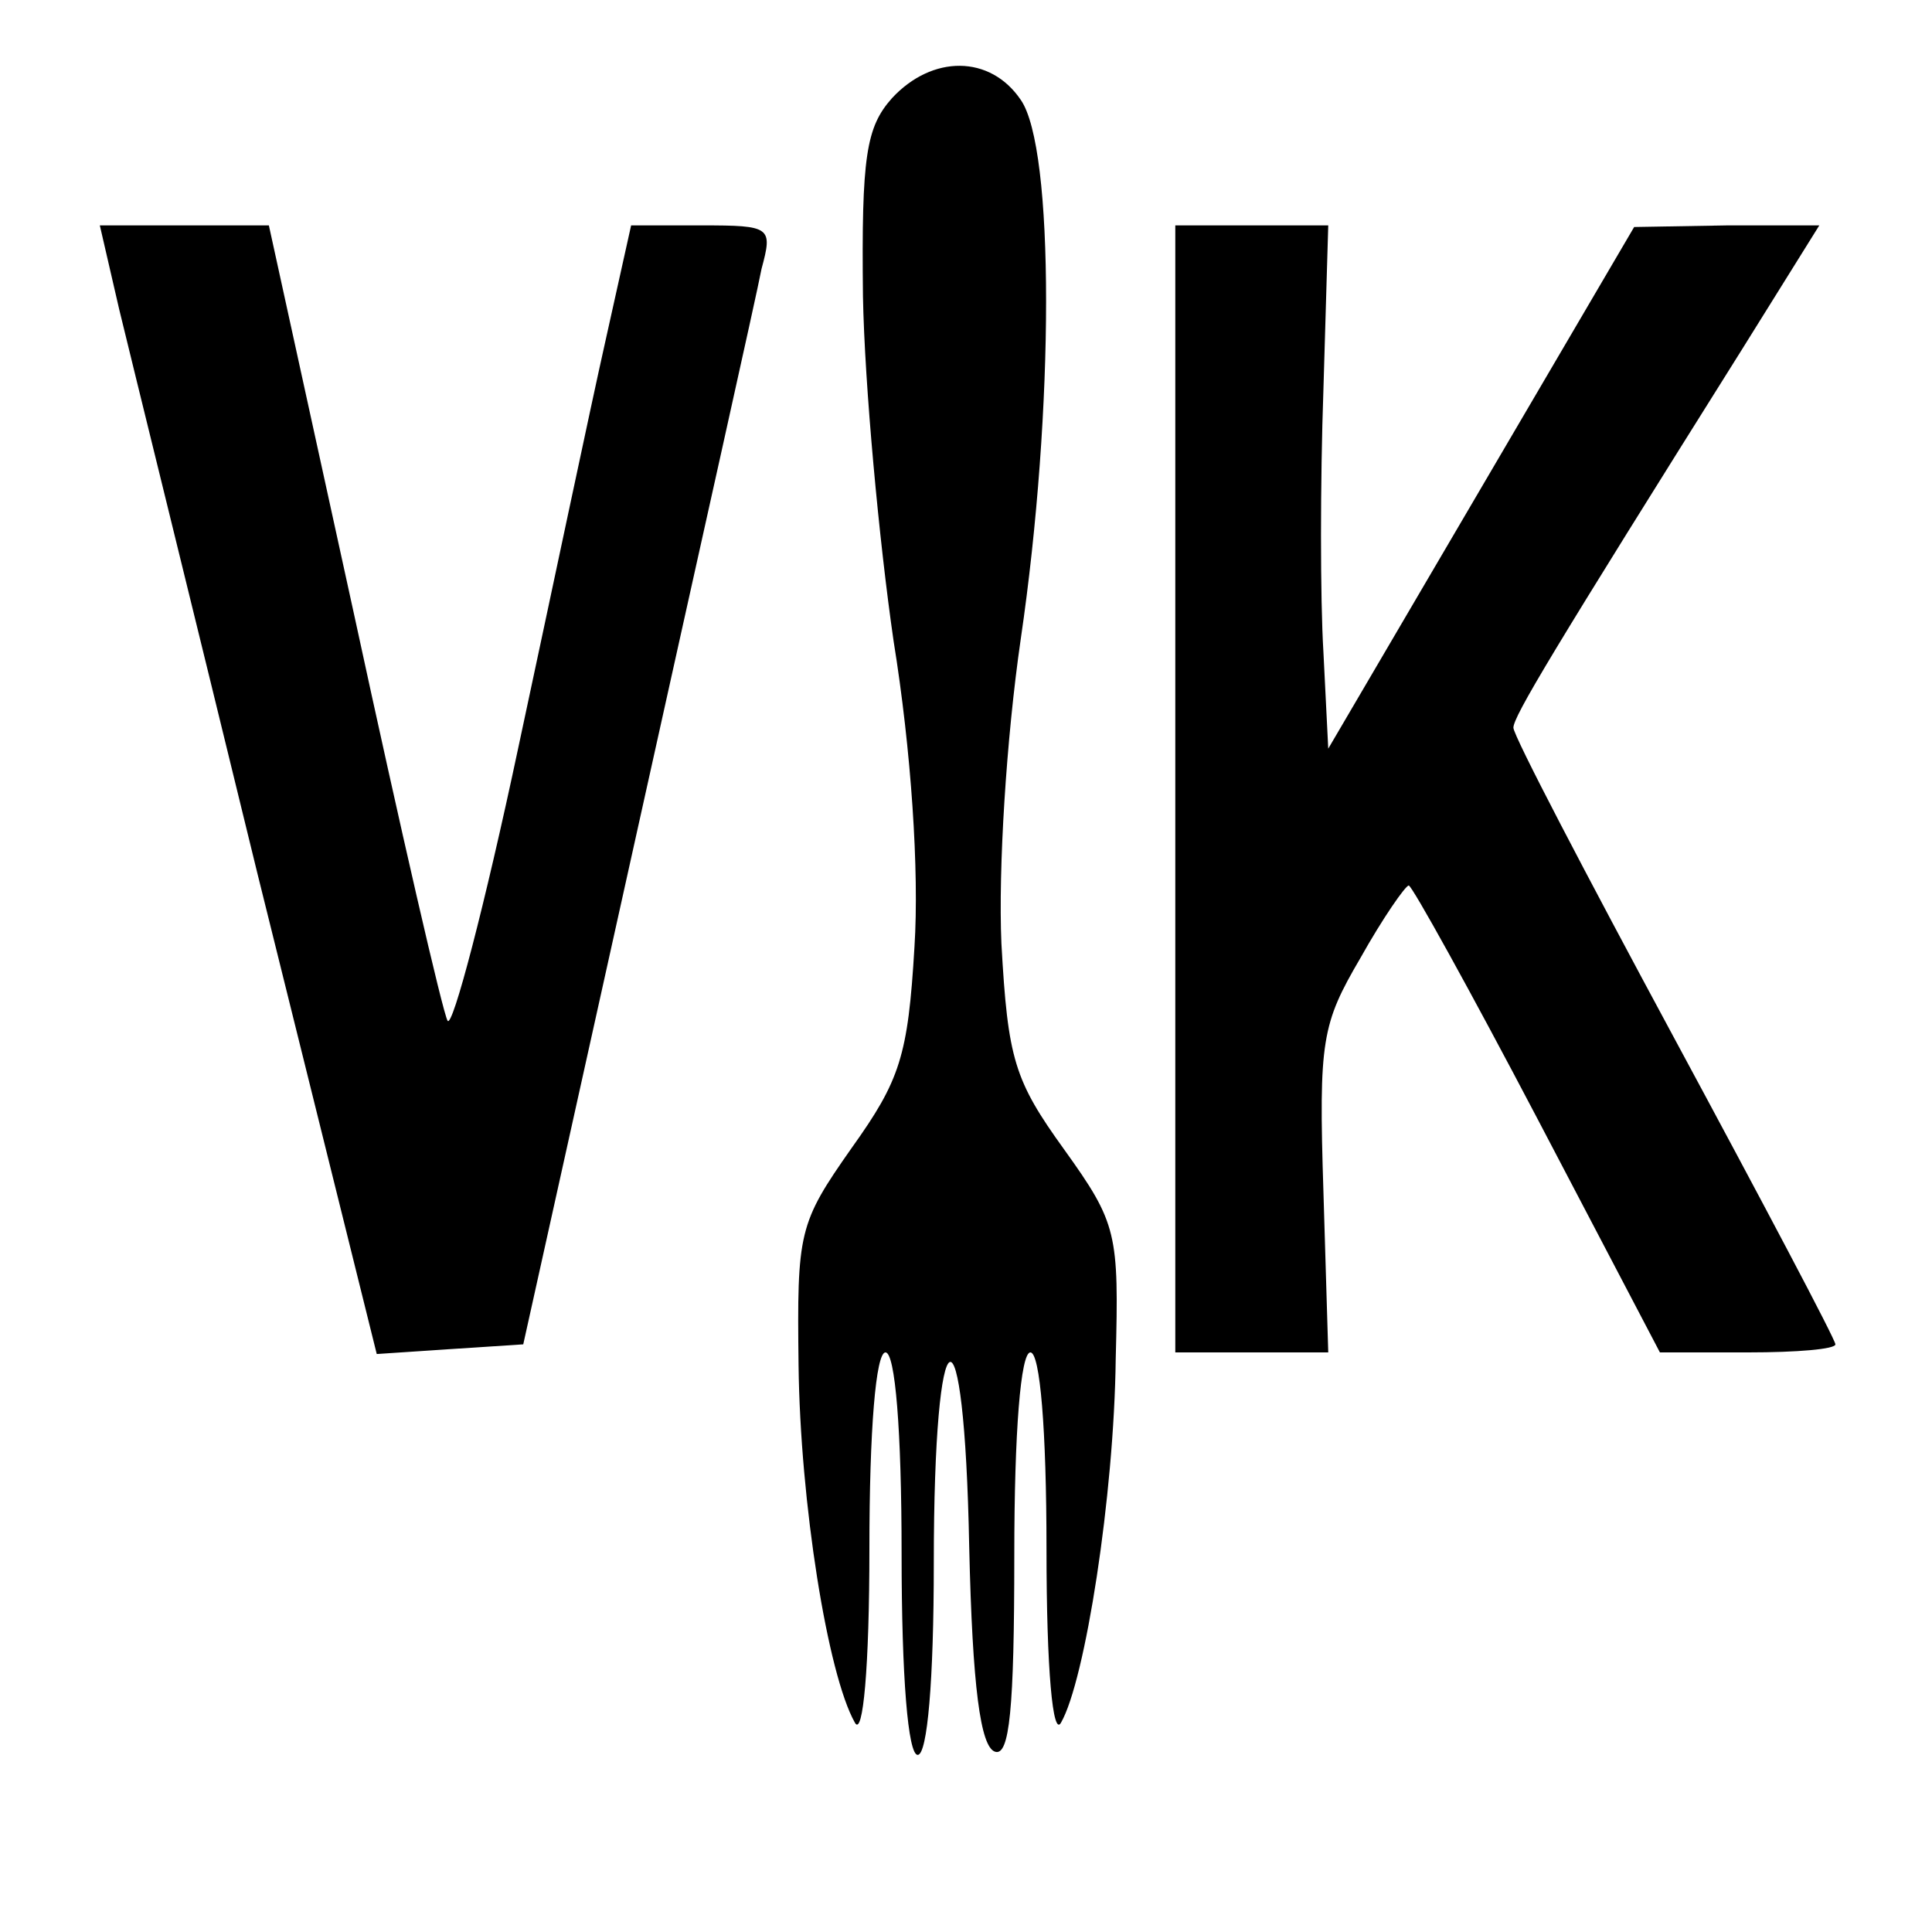
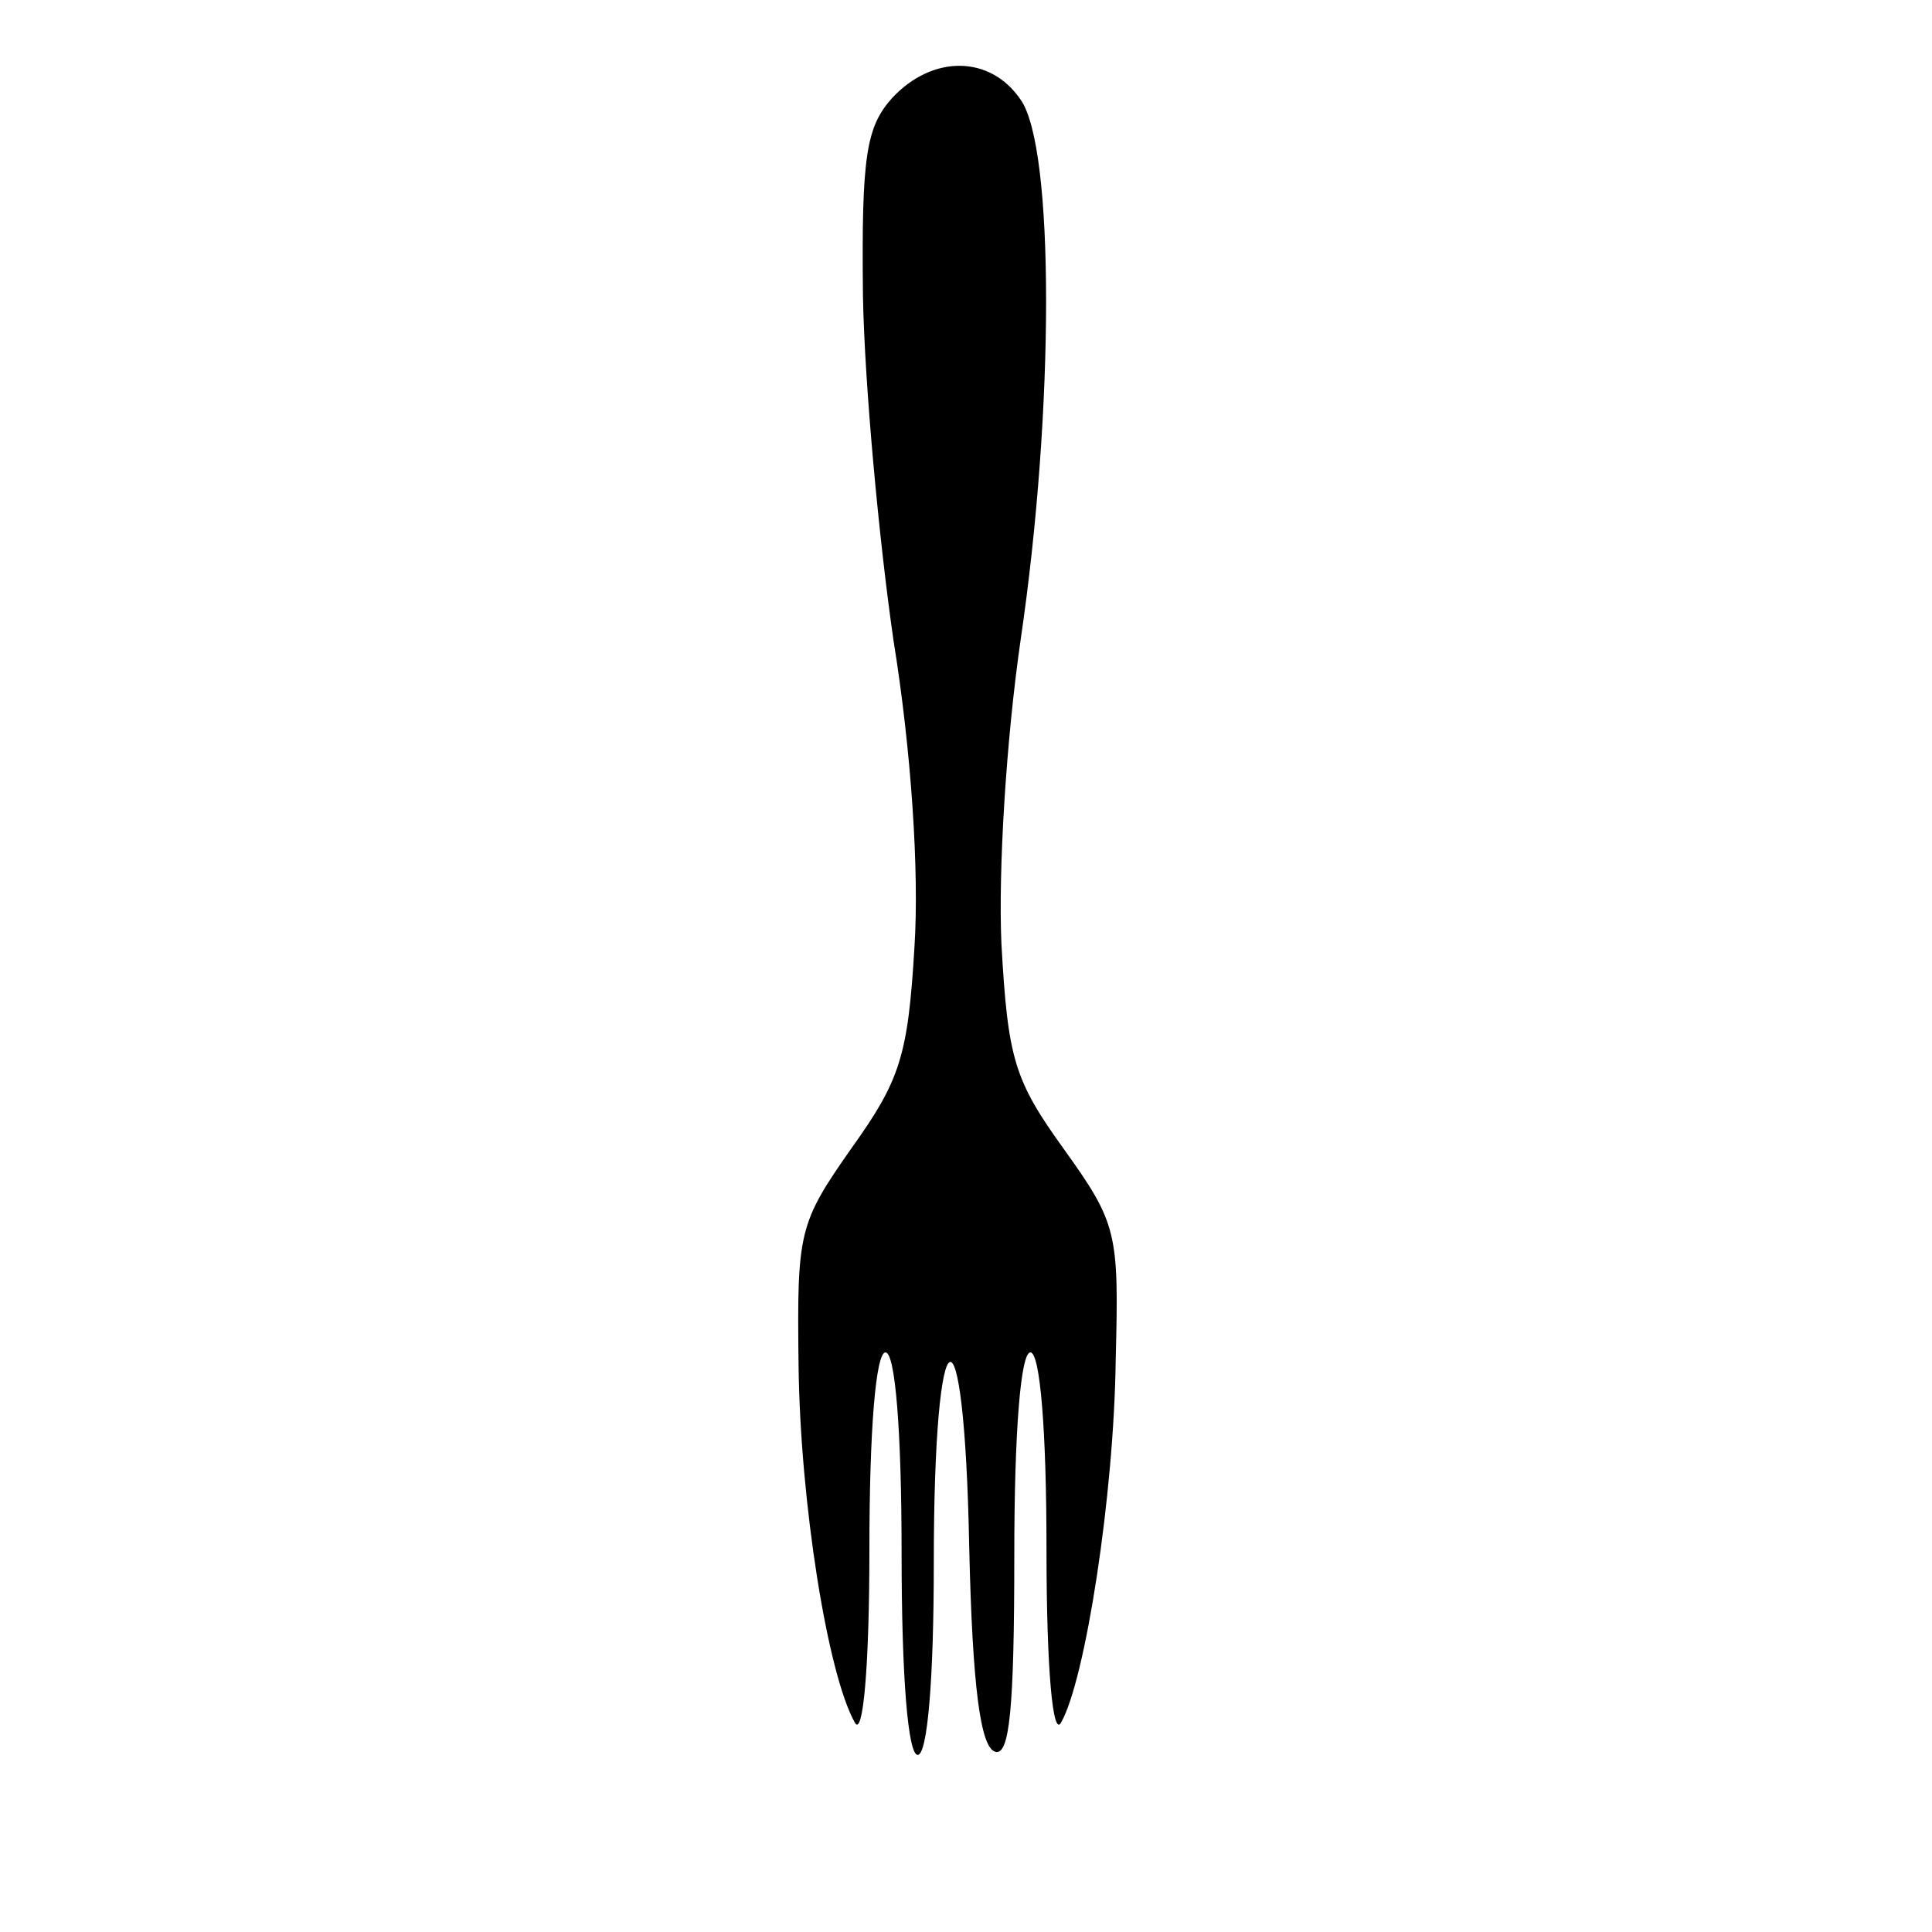
<svg xmlns="http://www.w3.org/2000/svg" version="1.0" width="120pt" height="120pt" viewBox="0 0 120 120" preserveAspectRatio="xMidYMid meet">
  <g transform="translate(0,120) scale(0.1,-0.1)" fill="#000000" stroke="none">
    <path d="M554 1139 c-16 -18 -19 -36 -18 -123 1 -55 10 -152 19 -214 11 -68 16 -143 13 -190 -4 -68 -9 -83 -39 -125 -33 -47 -34 -52 -33 -135 1 -85 18 -192 35 -222 5 -9 9 34 9 108 0 74 4 122 10 122 6 0 10 -48 10 -125 0 -77 4 -125 10 -125 6 0 10 46 10 119 0 161 19 169 22 10 2 -87 7 -124 16 -127 9 -3 12 26 12 122 0 77 4 126 10 126 6 0 10 -48 10 -122 0 -76 4 -117 9 -108 15 26 33 141 34 226 2 78 1 84 -32 130 -31 43 -35 56 -39 128 -2 46 3 127 12 189 21 143 21 305 0 335 -19 28 -55 28 -80 1z" />
-     <path d="M74 1008 c7 -29 46 -187 86 -351 l74 -298 45 3 46 3 71 320 c39 176 74 332 77 348 7 26 6 27 -37 27 l-44 0 -16 -72 c-9 -40 -33 -154 -54 -252 -21 -99 -41 -175 -44 -170 -3 5 -29 118 -58 252 l-53 242 -53 0 -52 0 12 -52z" />
-     <path d="M730 710 l0 -350 48 0 47 0 -3 100 c-3 94 -1 104 23 145 14 25 28 45 30 45 2 0 38 -65 80 -145 l76 -145 55 0 c30 0 54 2 54 5 0 3 -45 88 -100 190 -55 102 -100 188 -100 193 0 7 24 47 142 235 l48 77 -57 0 -58 -1 -95 -162 -95 -162 -3 60 c-2 33 -2 106 0 163 l3 102 -47 0 -48 0 0 -350z" />
  </g>
</svg>